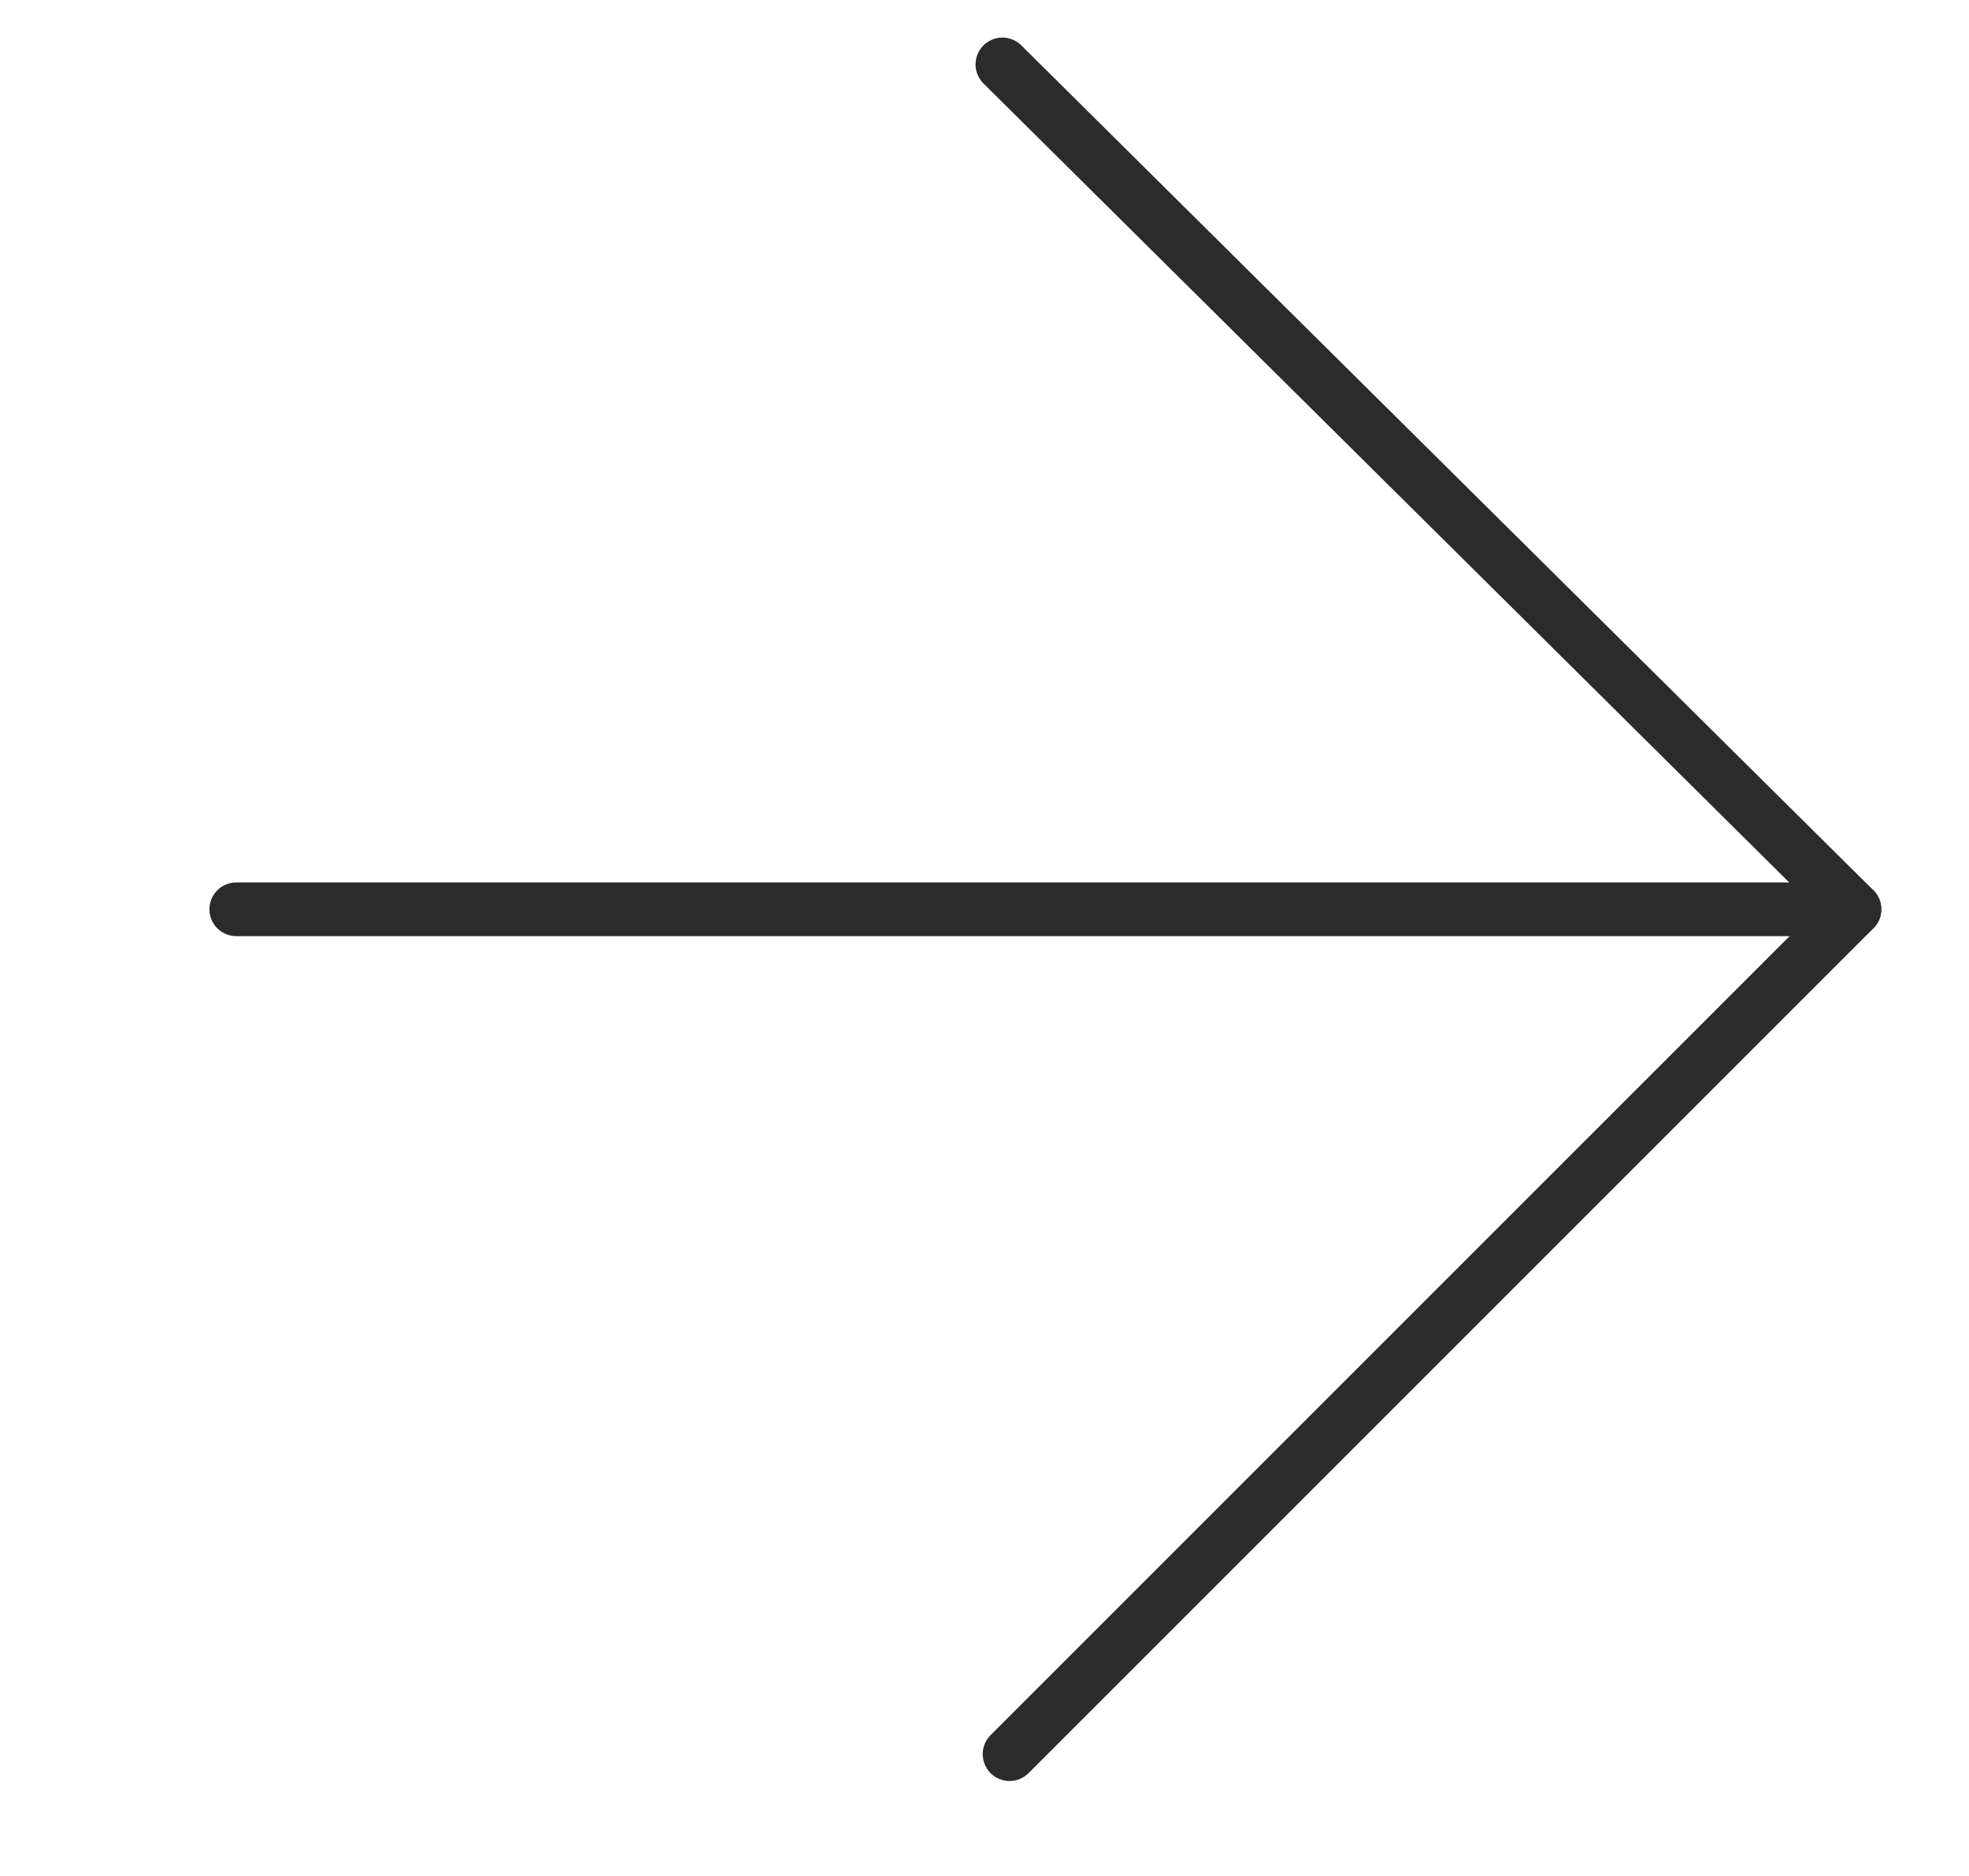
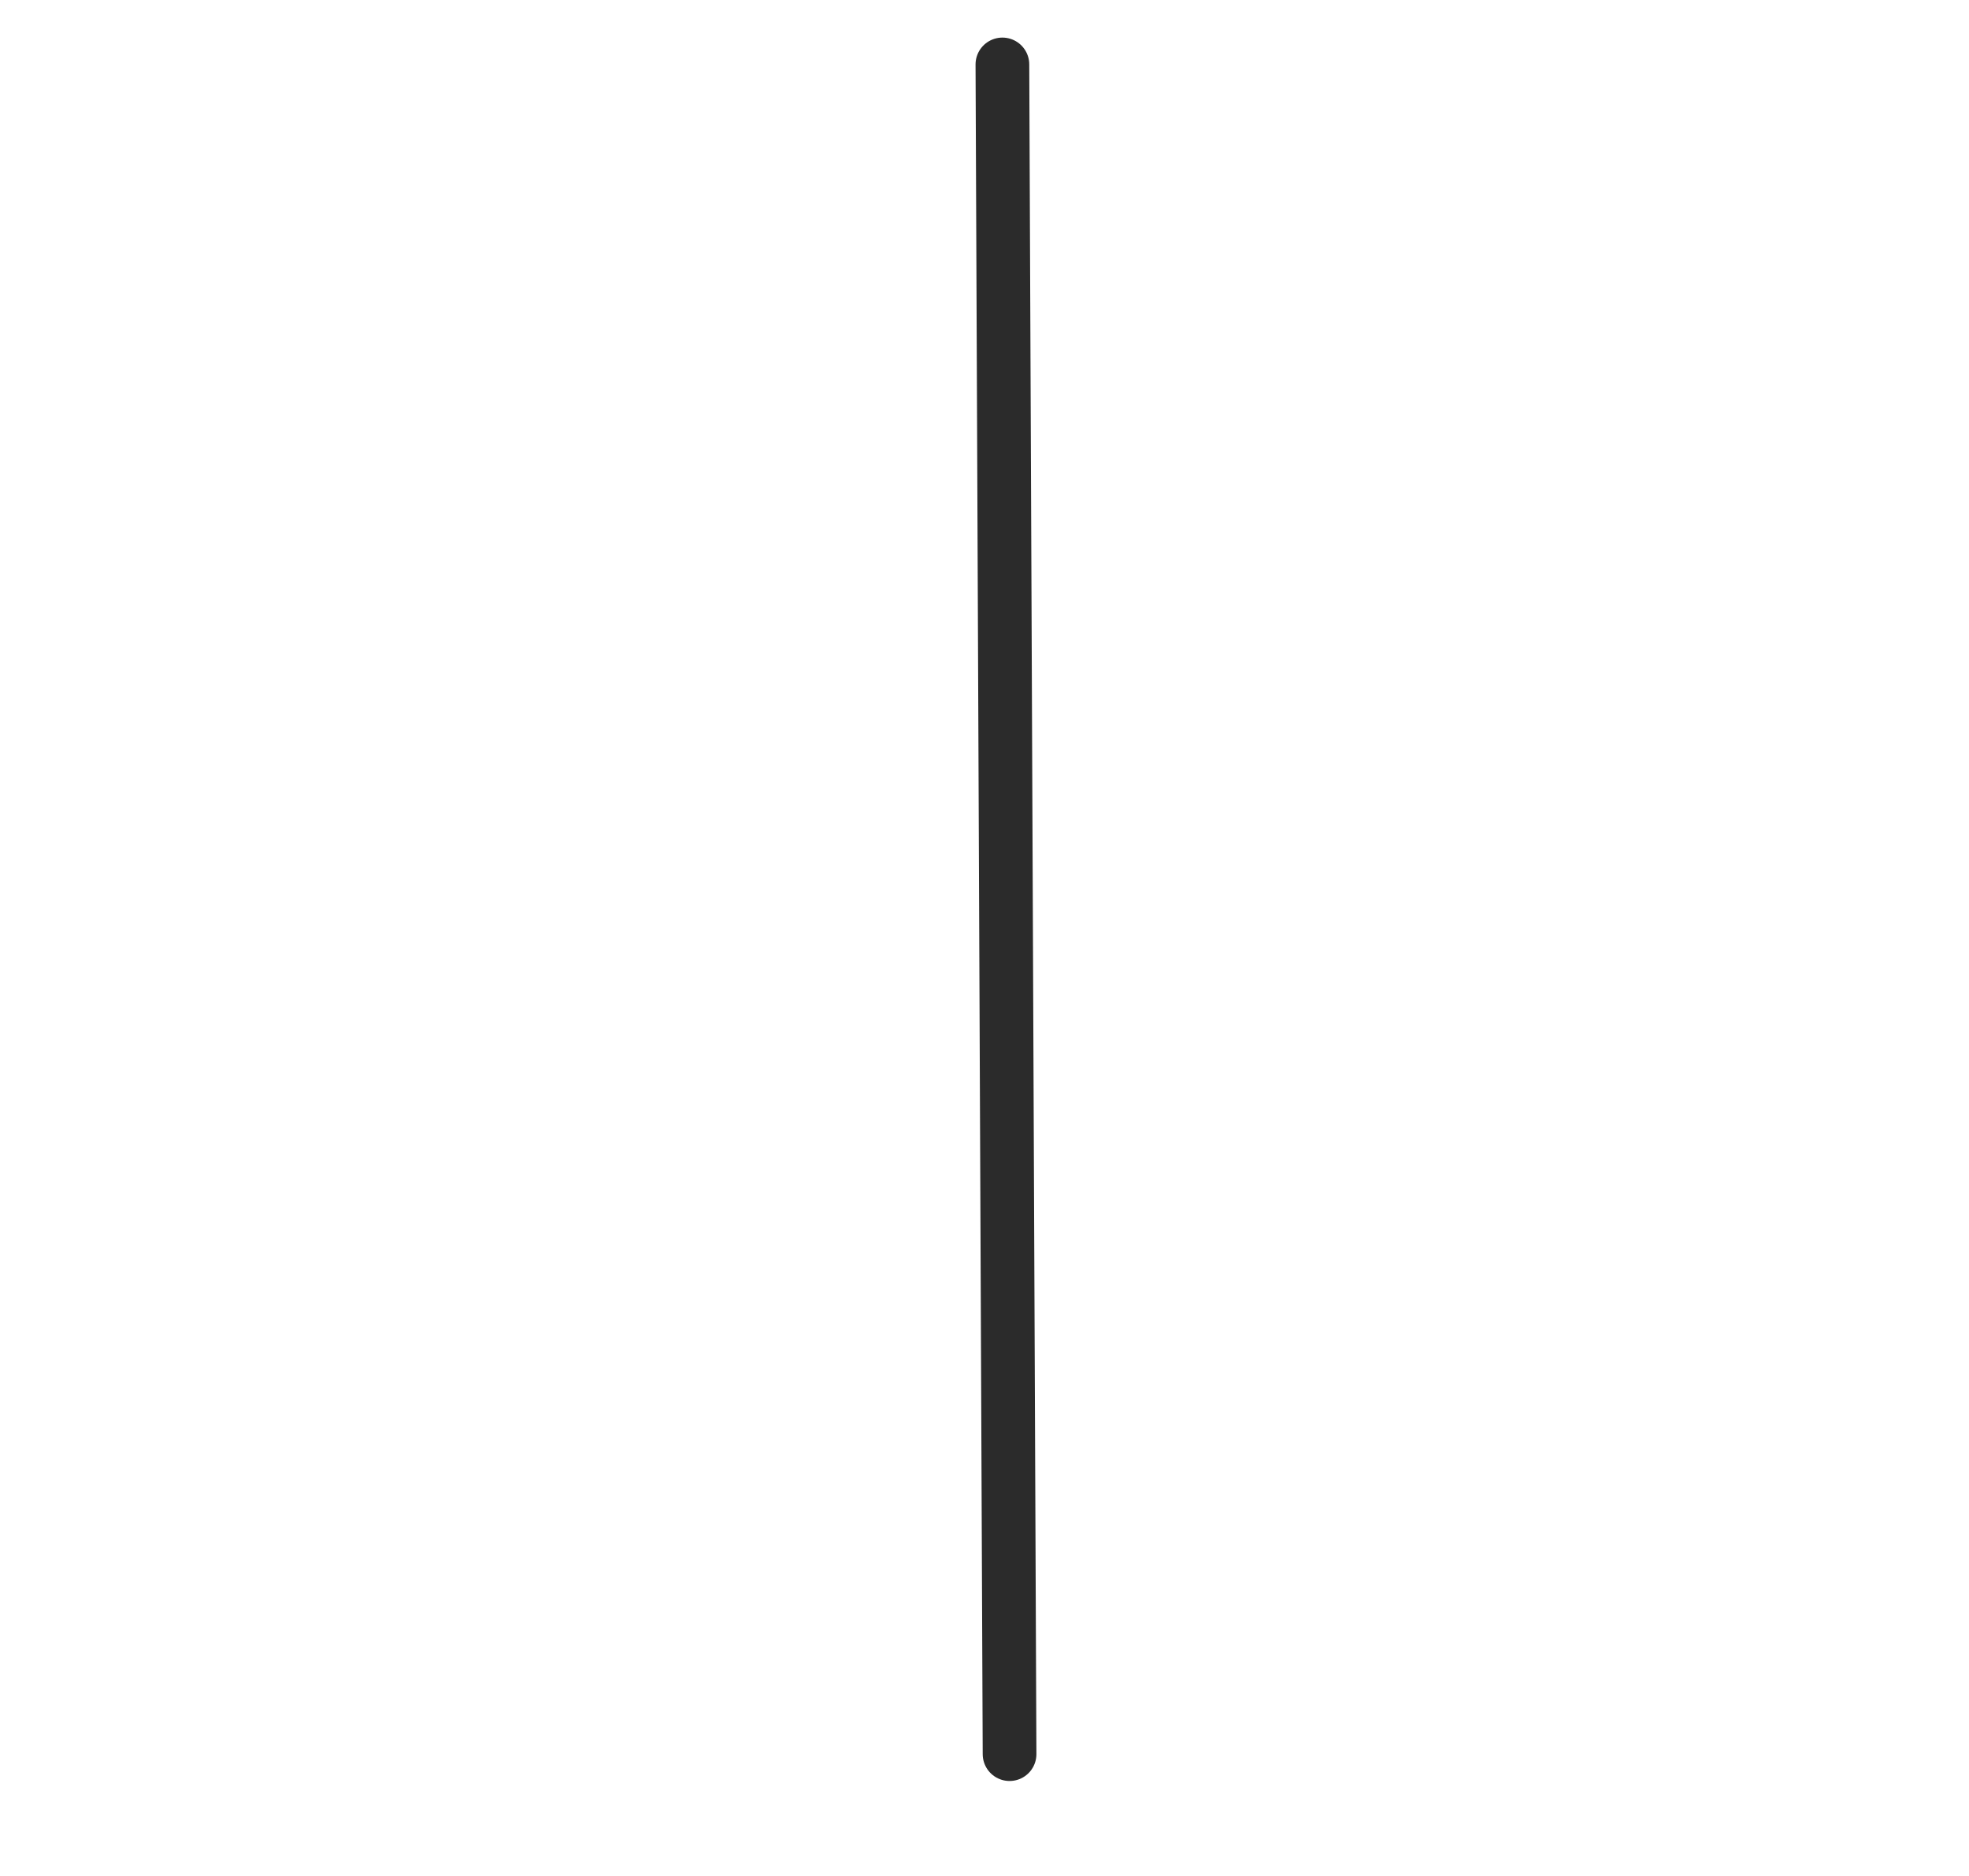
<svg xmlns="http://www.w3.org/2000/svg" id="Layer_1" x="0px" y="0px" viewBox="0 0 27.5 26.2" style="enable-background:new 0 0 27.5 26.2;" xml:space="preserve">
  <style type="text/css"> .st0{fill:none;stroke:#2B2B2B;stroke-width:0.75;stroke-linecap:round;stroke-linejoin:round;} </style>
-   <path class="st0" d="M3.3,12.7l22.6,0" />
-   <path class="st0" d="M14.1,24.5l11.8-11.8L14,0.9" />
+   <path class="st0" d="M14.1,24.5L14,0.9" />
</svg>